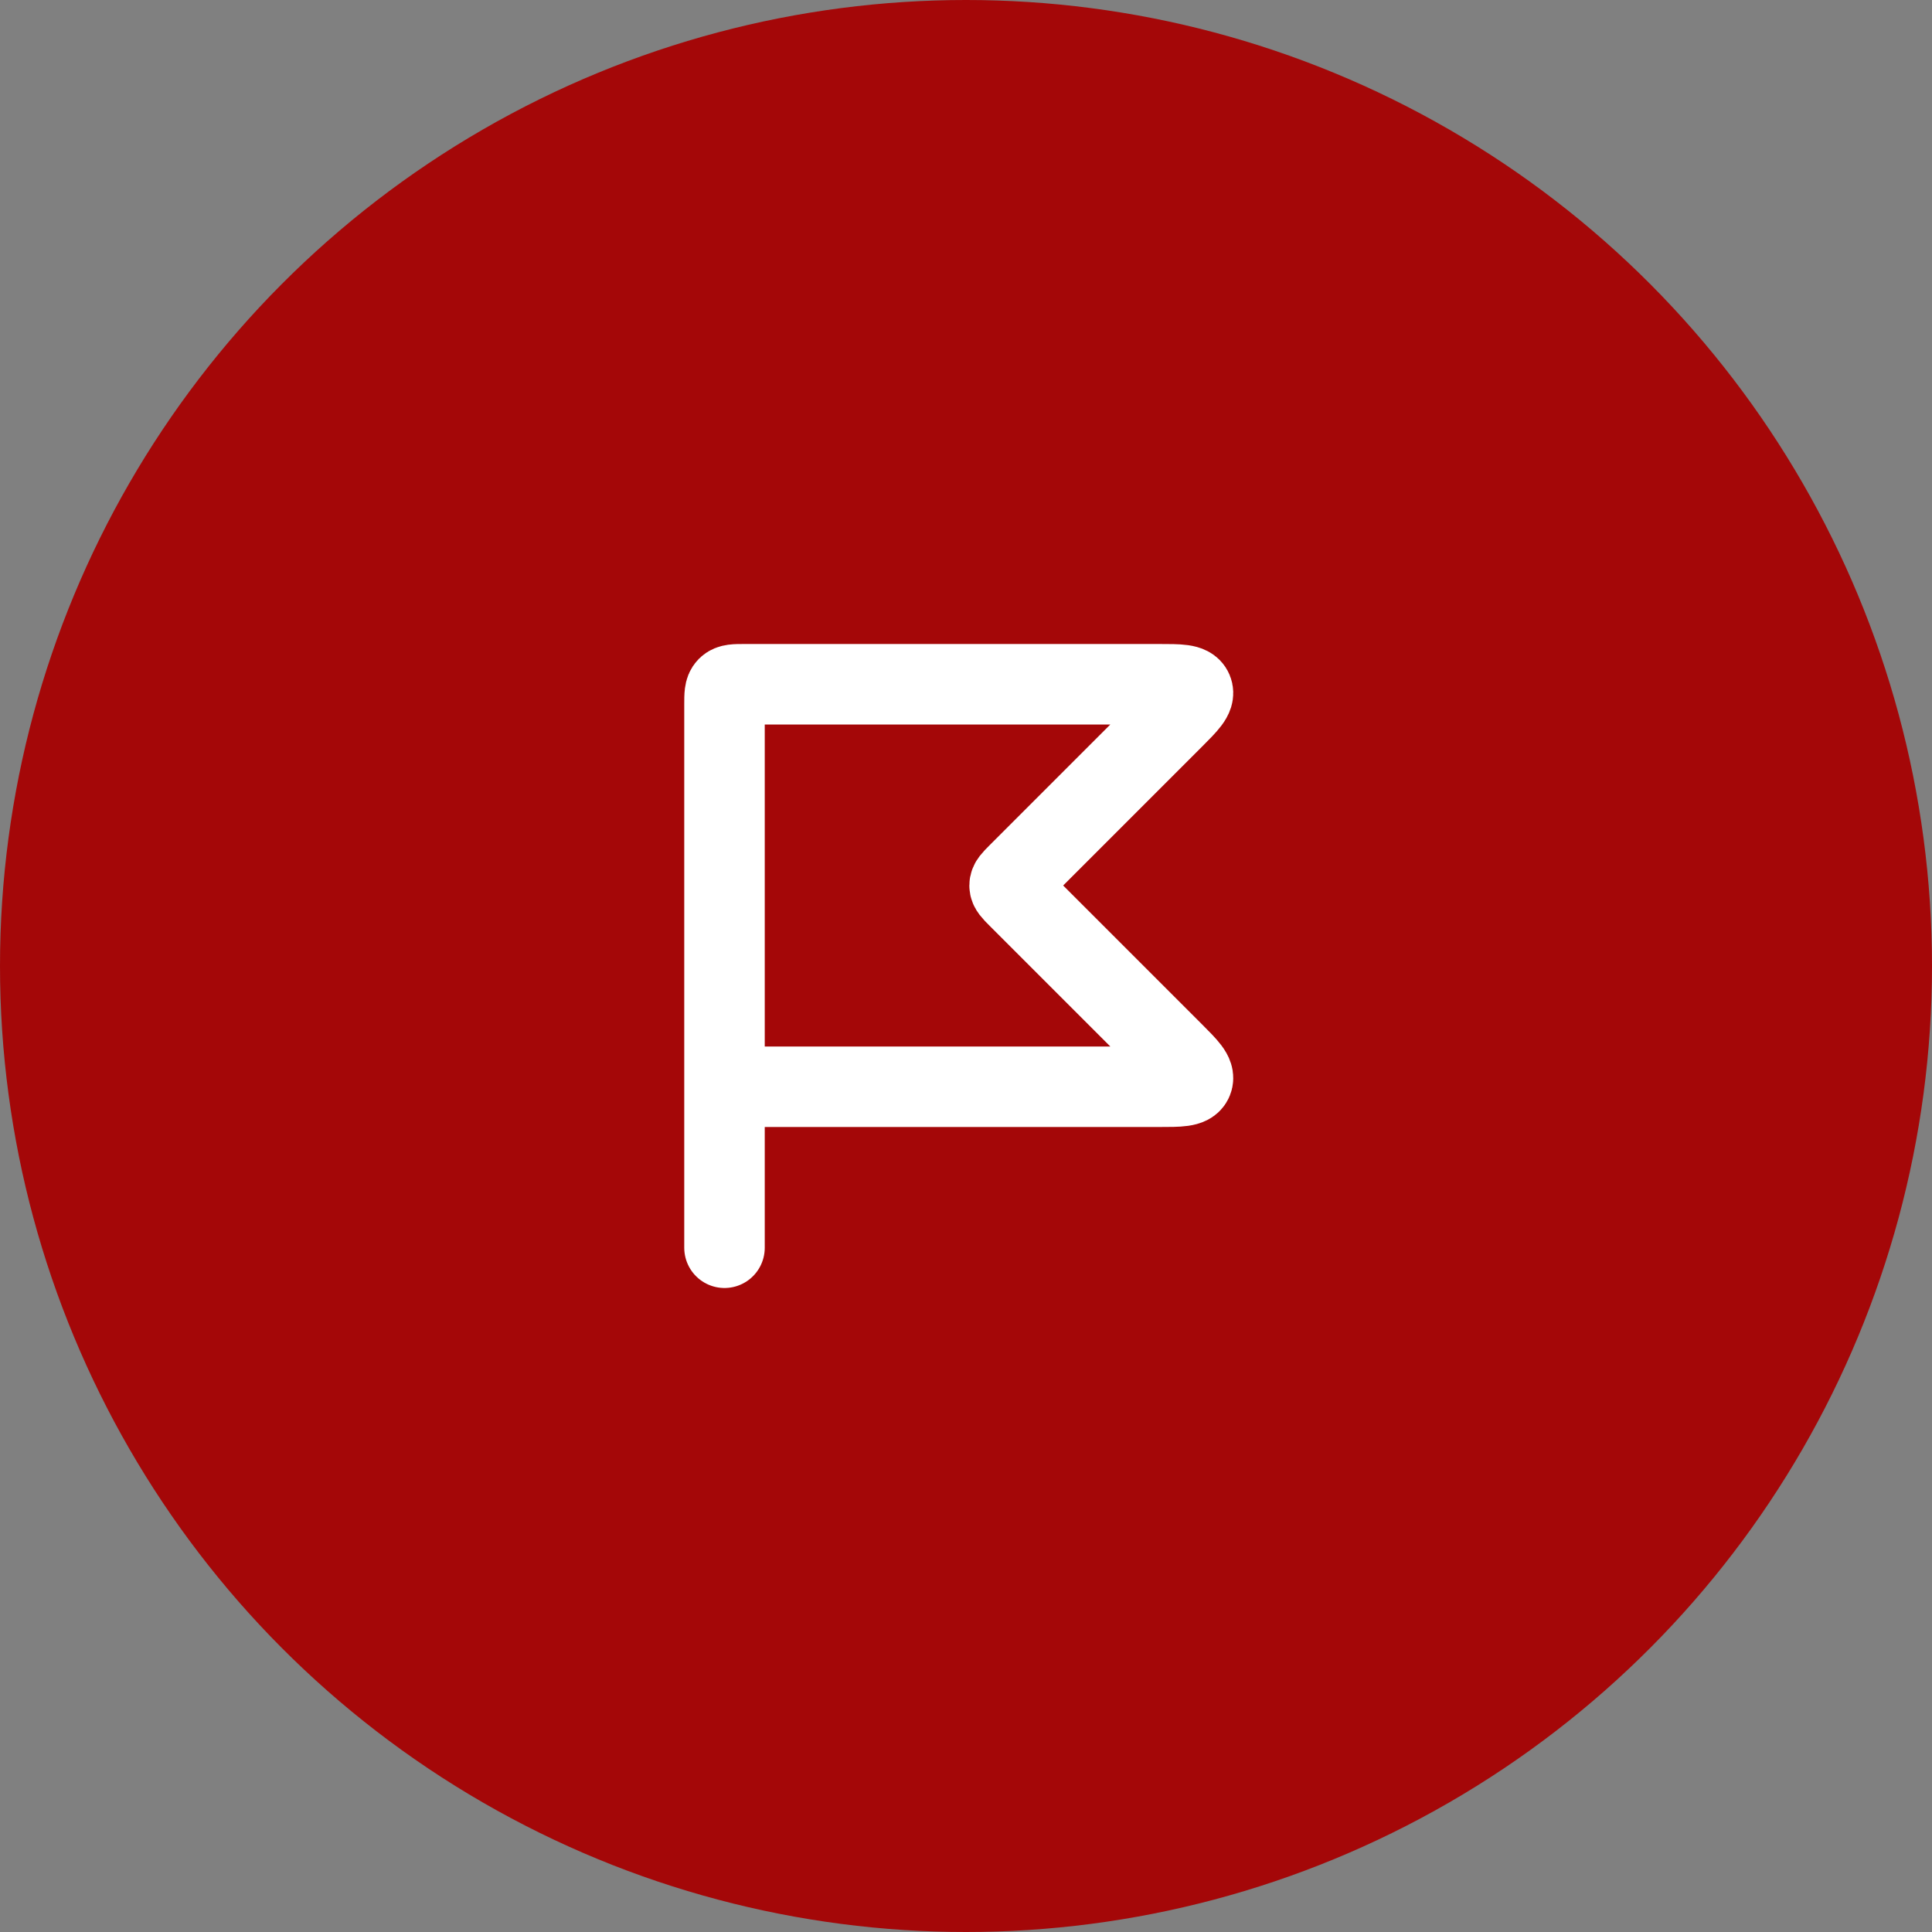
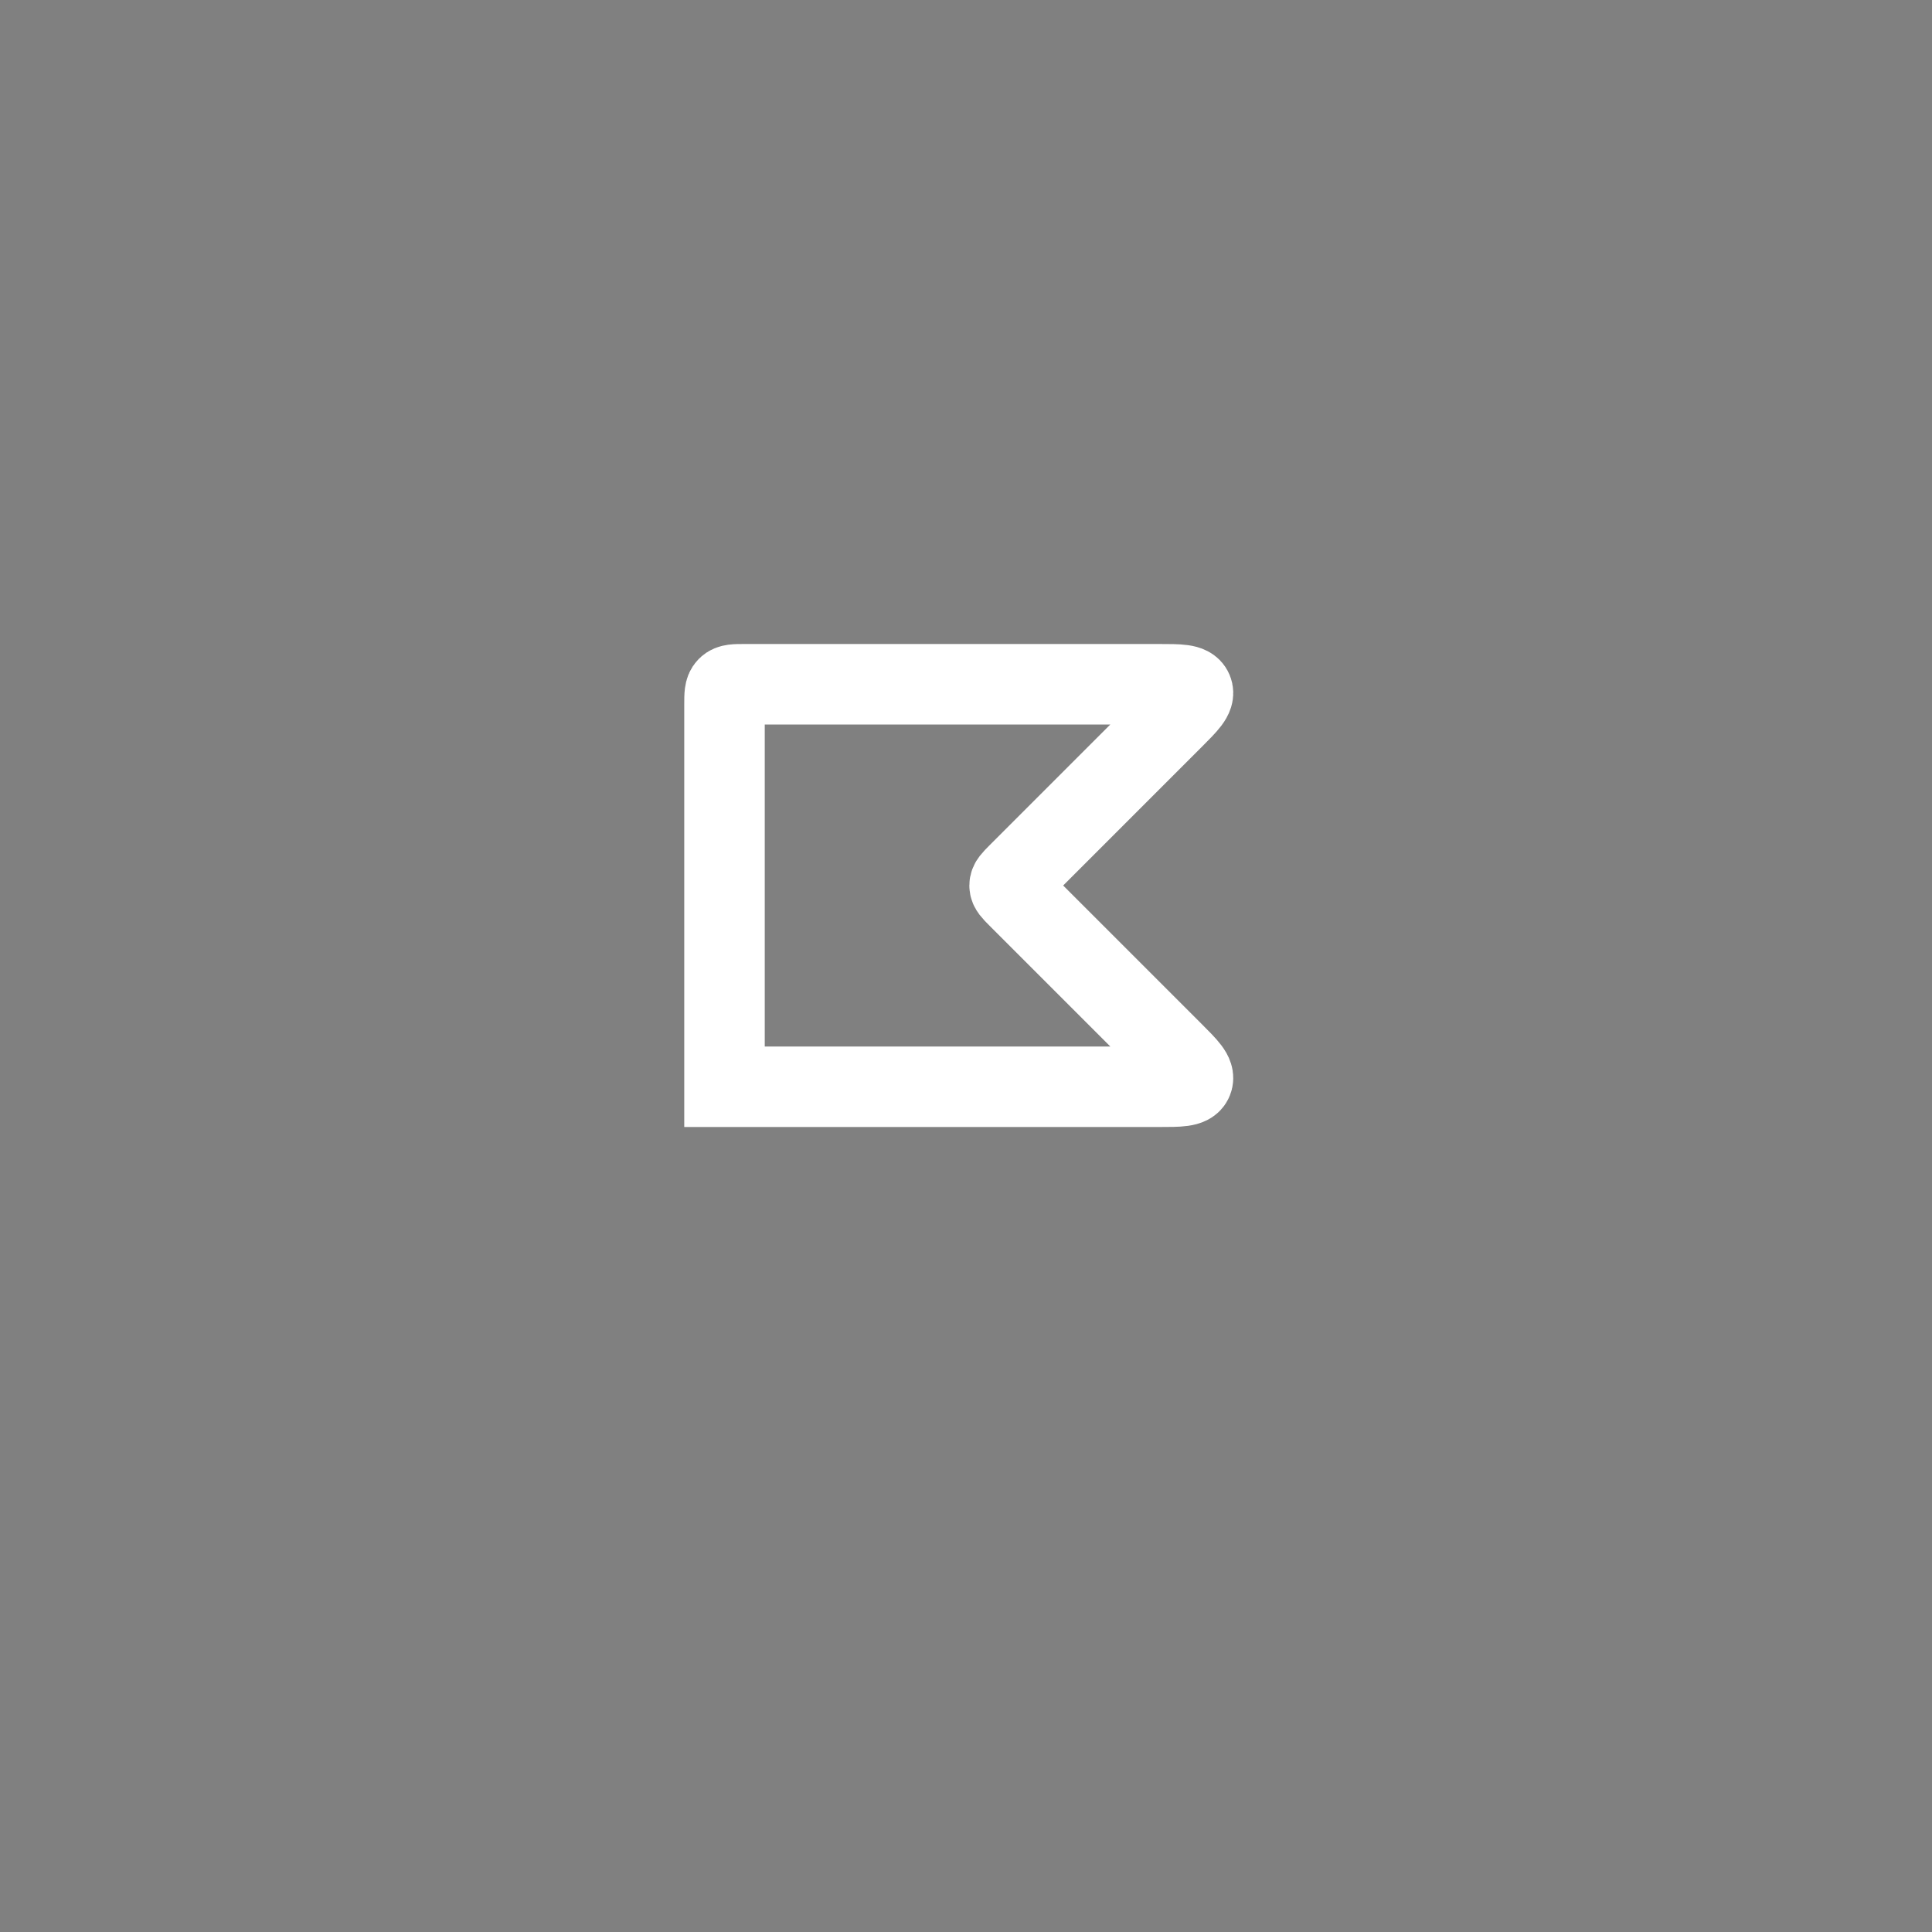
<svg xmlns="http://www.w3.org/2000/svg" width="100%" height="100%" viewBox="0 0 48 48" xml:space="preserve" style="fill-rule:evenodd;clip-rule:evenodd;stroke-linecap:round;">
  <rect x="0" y="0" width="48" height="48" fill="#808080" stroke="none" />
-   <circle cx="24" cy="24" r="24" style="fill:rgb(164,7,8);" />
-   <path d="M18,27L18,17.5C18,17.264 18,17.146 18.073,17.073C18.146,17 18.264,17 18.5,17L28.793,17C29.307,17 29.564,17 29.627,17.154C29.691,17.309 29.51,17.49 29.146,17.854L25.283,21.717C25.15,21.851 25.083,21.917 25.083,22C25.083,22.083 25.15,22.15 25.283,22.283L29.146,26.146C29.51,26.51 29.691,26.691 29.627,26.846C29.564,27 29.307,27 28.793,27L18,27ZM18,27L18,31" style="fill:none;fill-rule:nonzero;stroke:white;stroke-width:2px;" />
+   <path d="M18,27L18,17.5C18,17.264 18,17.146 18.073,17.073C18.146,17 18.264,17 18.5,17L28.793,17C29.307,17 29.564,17 29.627,17.154C29.691,17.309 29.51,17.49 29.146,17.854L25.283,21.717C25.15,21.851 25.083,21.917 25.083,22C25.083,22.083 25.15,22.15 25.283,22.283L29.146,26.146C29.51,26.51 29.691,26.691 29.627,26.846C29.564,27 29.307,27 28.793,27L18,27ZM18,27" style="fill:none;fill-rule:nonzero;stroke:white;stroke-width:2px;" />
</svg>